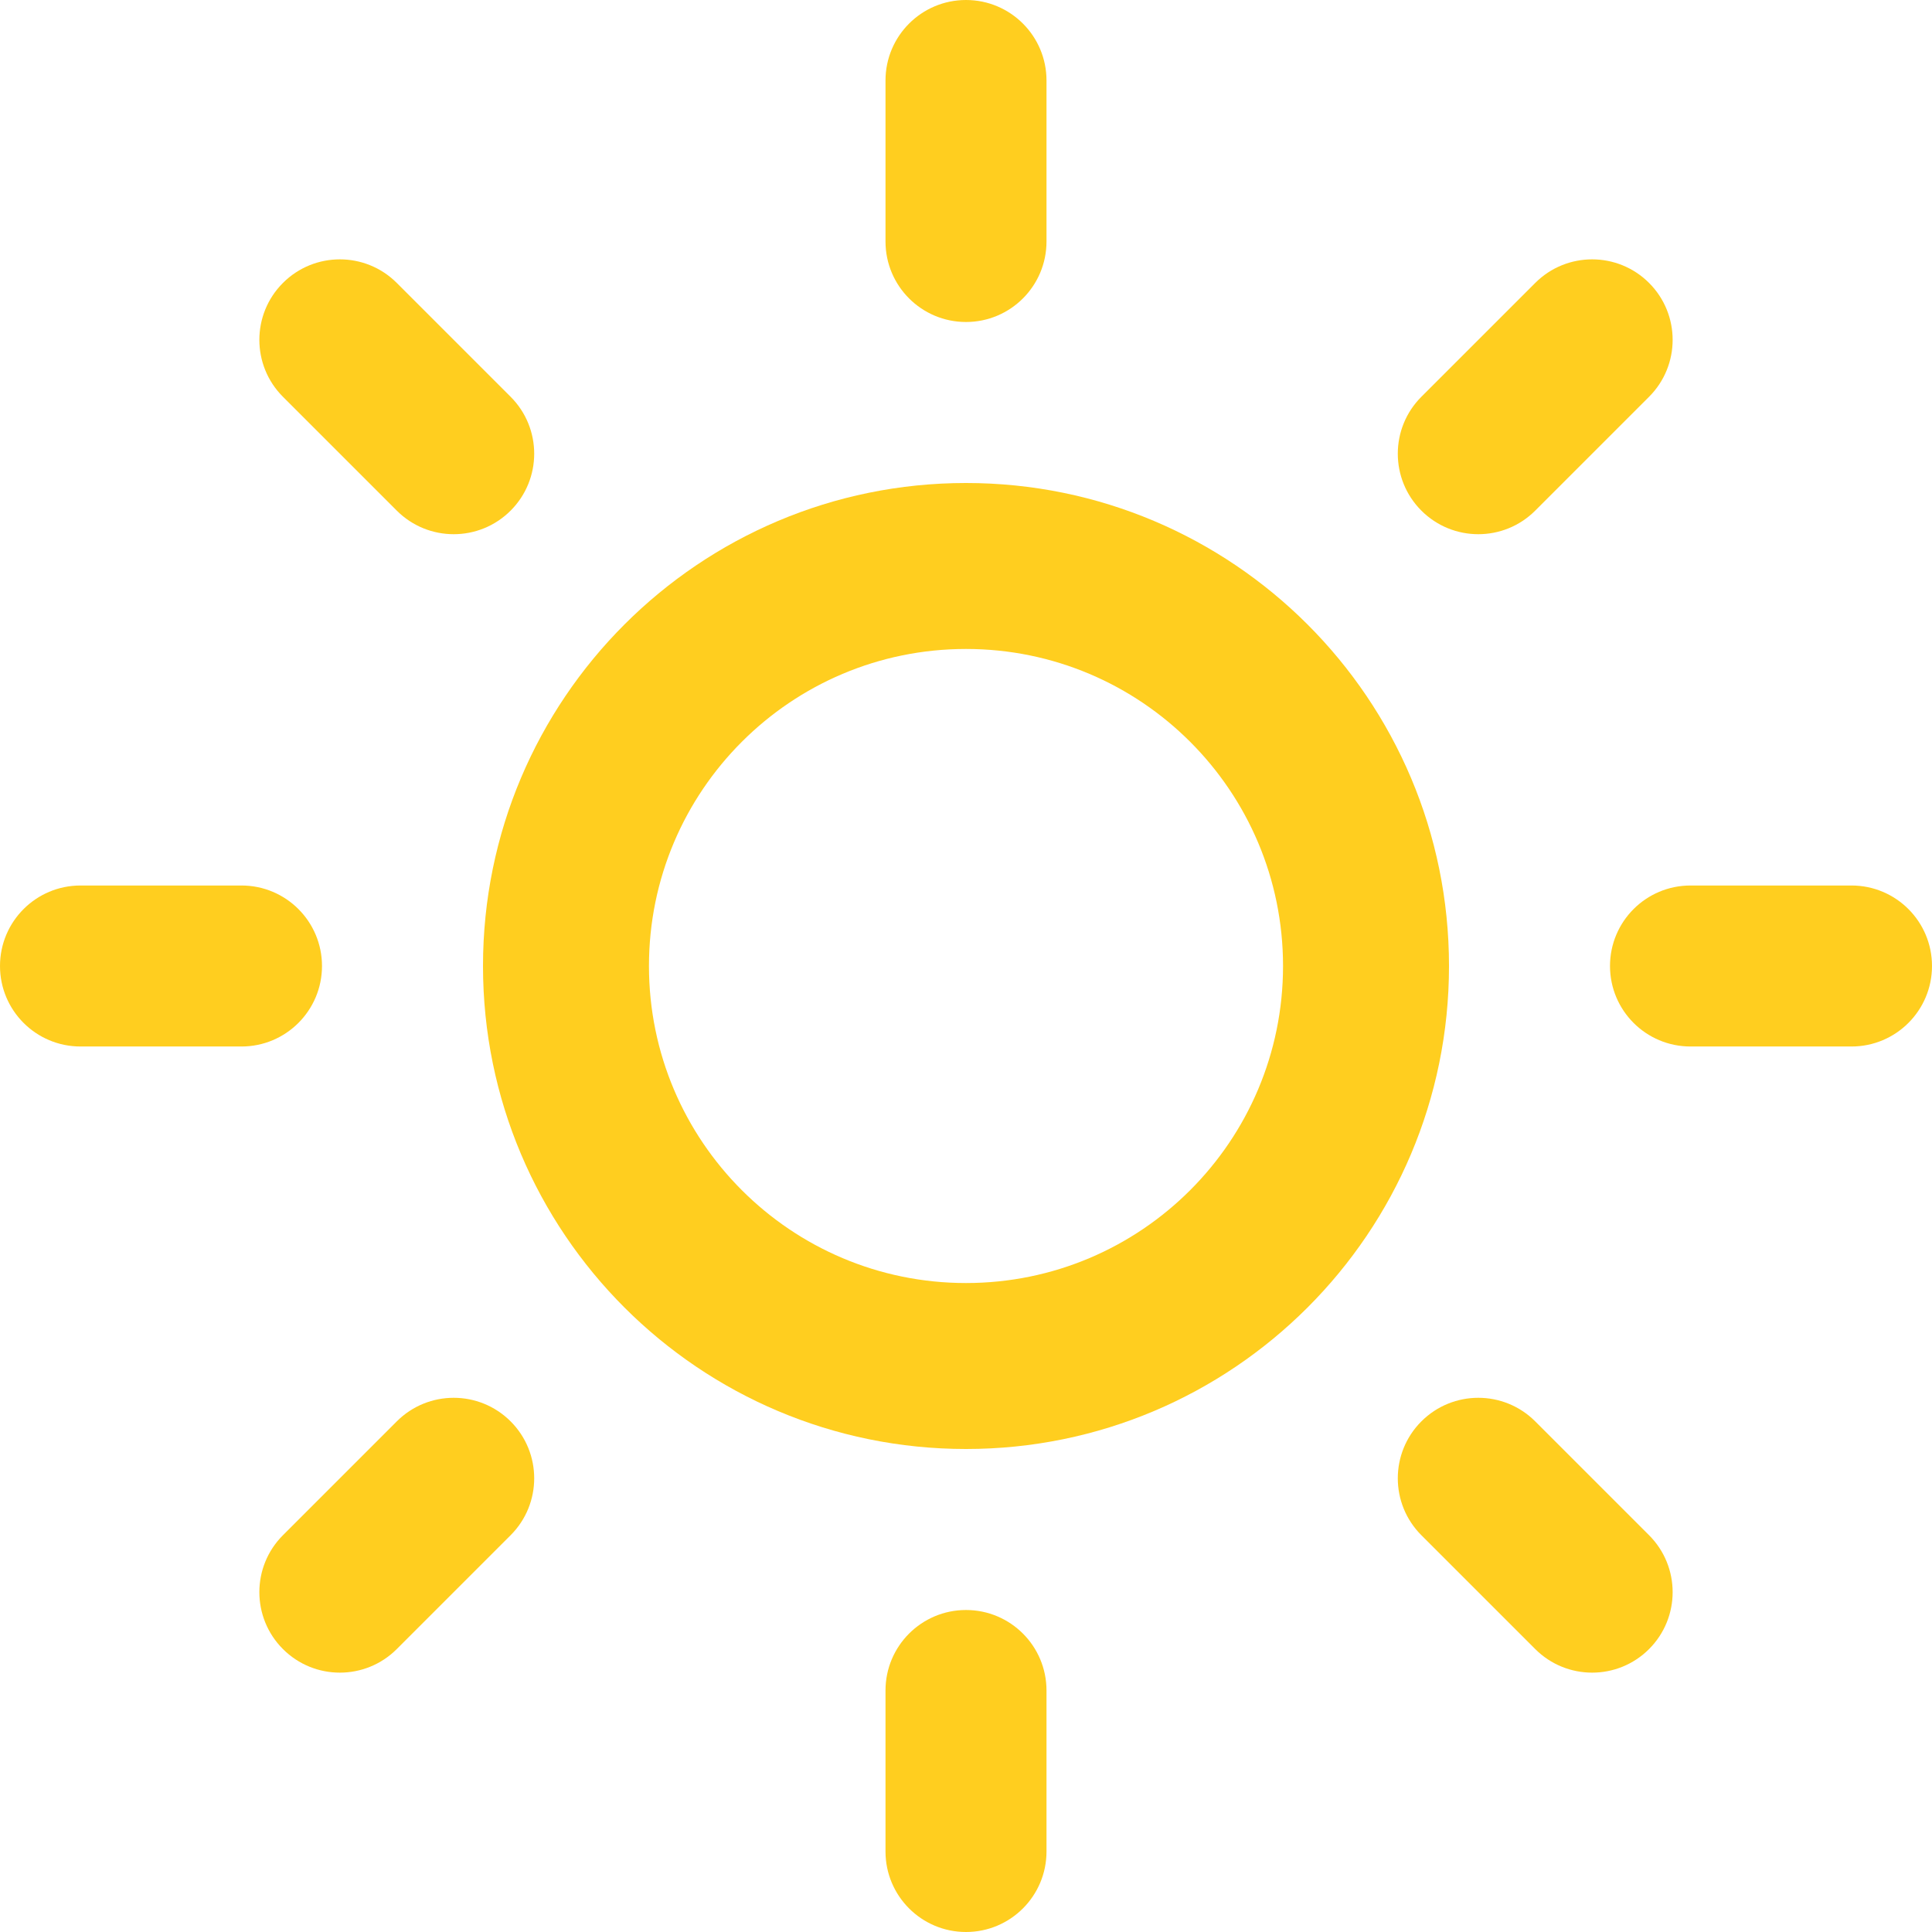
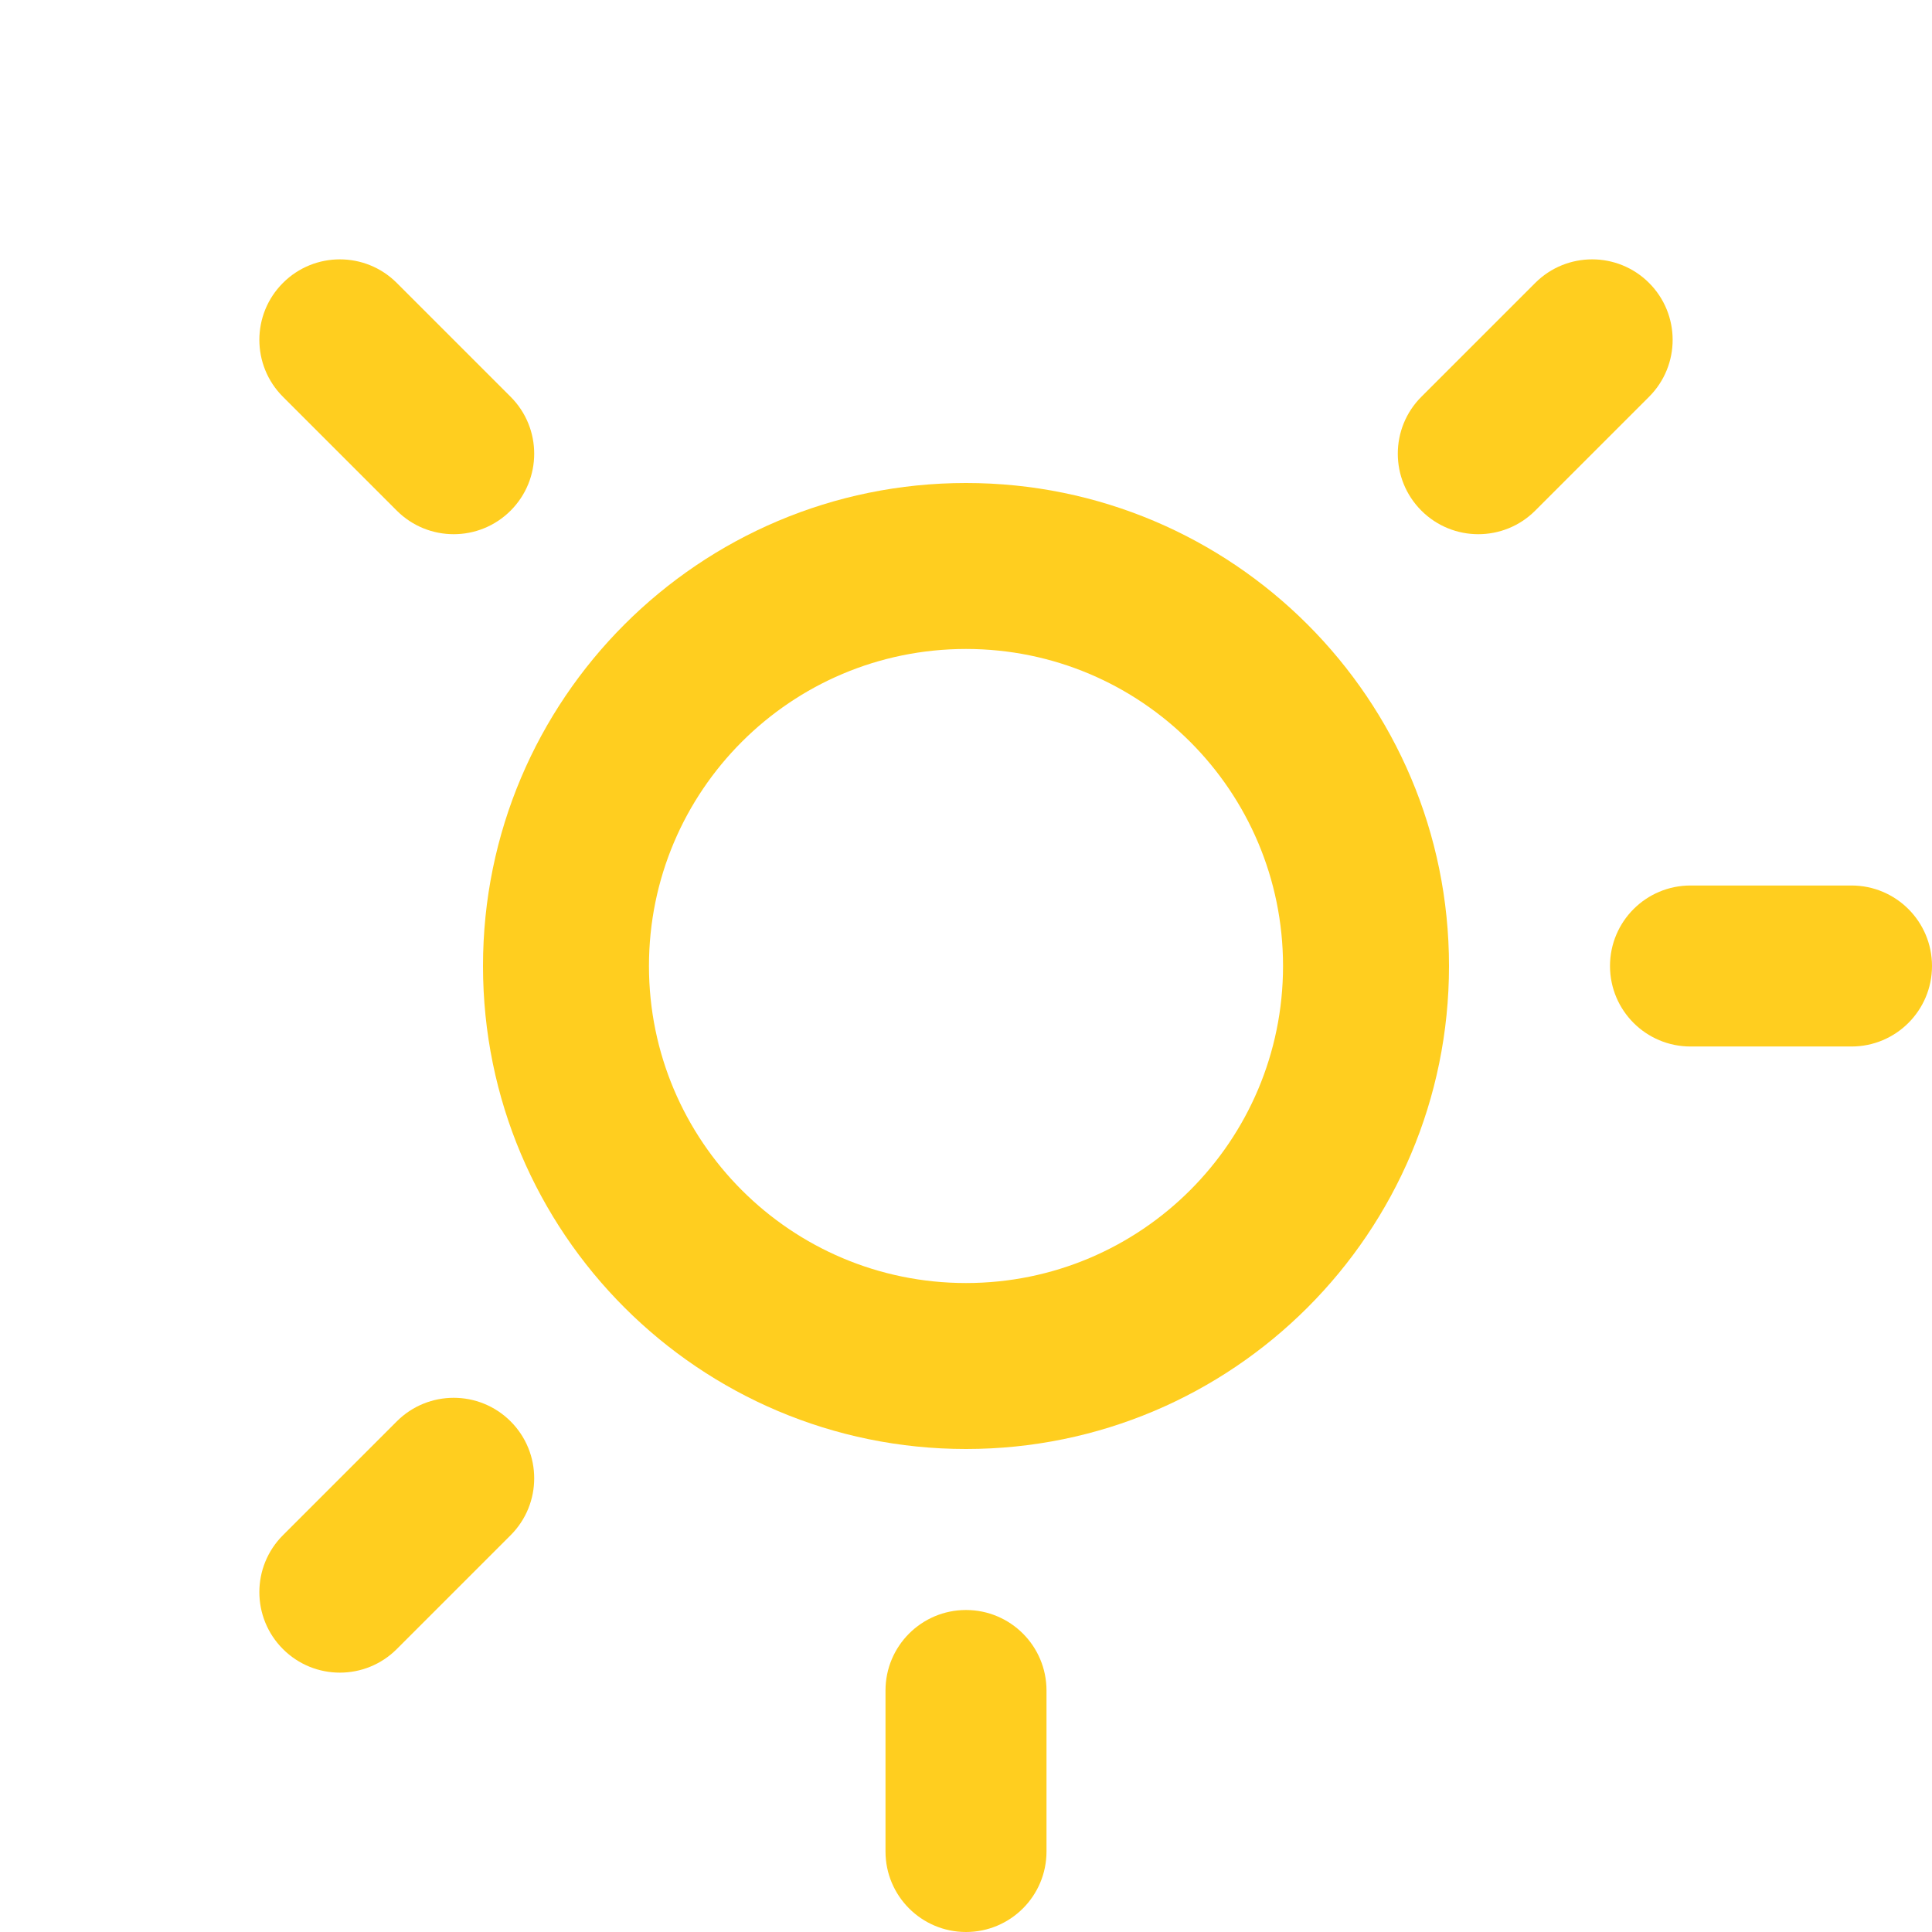
<svg xmlns="http://www.w3.org/2000/svg" width="800" height="800" viewBox="0 0 800 800" fill="none">
  <g clip-path="url(#clip0_1057_2)">
-     <path d="M366.667 33.333C366.667 14.924 381.59 0 400 0C418.41 0 433.334 14.924 433.334 33.333V100C433.334 118.409 418.41 133.333 400 133.333C381.59 133.333 366.667 118.409 366.667 100V33.333Z" fill="#FFCE1F" />
    <path fill-rule="evenodd" clip-rule="evenodd" d="M600 400C600 510.457 510.457 600 400 600C289.543 600 200 510.457 200 400C200 289.543 289.543 200 400 200C510.457 200 600 289.543 600 400ZM268.722 400C268.722 472.503 327.497 531.277 400 531.277C472.503 531.277 531.277 472.503 531.277 400C531.277 327.497 472.503 268.722 400 268.722C327.497 268.722 268.722 327.497 268.722 400Z" fill="#FFCE1F" />
    <path d="M682.844 117.157C669.824 104.14 648.72 104.14 635.704 117.157L588.56 164.298C575.544 177.315 575.544 198.421 588.56 211.438C601.58 224.456 622.684 224.456 635.704 211.438L682.844 164.298C695.86 151.28 695.86 130.175 682.844 117.157Z" fill="#FFCE1F" />
-     <path d="M33.333 433.333C14.924 433.333 0 418.41 0 400C0 381.59 14.924 366.667 33.333 366.667H100C118.409 366.667 133.333 381.59 133.333 400C133.333 418.41 118.409 433.333 100 433.333H33.333Z" fill="#FFCE1F" />
    <path d="M117.158 117.157C104.14 130.175 104.14 151.28 117.158 164.298L164.298 211.438C177.316 224.456 198.421 224.456 211.439 211.438C224.456 198.421 224.456 177.315 211.439 164.298L164.298 117.157C151.281 104.14 130.175 104.14 117.158 117.157Z" fill="#FFCE1F" />
    <path d="M366.667 700C366.667 681.59 381.59 666.667 400 666.667C418.41 666.667 433.334 681.59 433.334 700V766.667C433.334 785.076 418.41 800 400 800C381.59 800 366.667 785.076 366.667 766.667V700Z" fill="#FFCE1F" />
    <path d="M211.438 588.563C198.421 575.543 177.315 575.543 164.298 588.563L117.158 635.703C104.14 648.72 104.14 669.827 117.158 682.843C130.175 695.86 151.281 695.86 164.298 682.843L211.438 635.703C224.456 622.683 224.456 601.58 211.438 588.563Z" fill="#FFCE1F" />
    <path d="M700 433.333C681.59 433.333 666.667 418.41 666.667 400C666.667 381.59 681.59 366.667 700 366.667H766.667C785.077 366.667 800 381.59 800 400C800 418.41 785.077 433.333 766.667 433.333H700Z" fill="#FFCE1F" />
-     <path d="M588.56 588.563C575.544 601.58 575.544 622.683 588.56 635.703L635.704 682.843C648.72 695.86 669.824 695.86 682.844 682.843C695.86 669.827 695.86 648.72 682.844 635.703L635.704 588.563C622.684 575.543 601.58 575.543 588.56 588.563Z" fill="#FFCE1F" />
  </g>
  <defs>
    <clipPath id="clip0_1057_2">
      <rect width="800" height="800" fill="white" />
    </clipPath>
  </defs>
</svg>